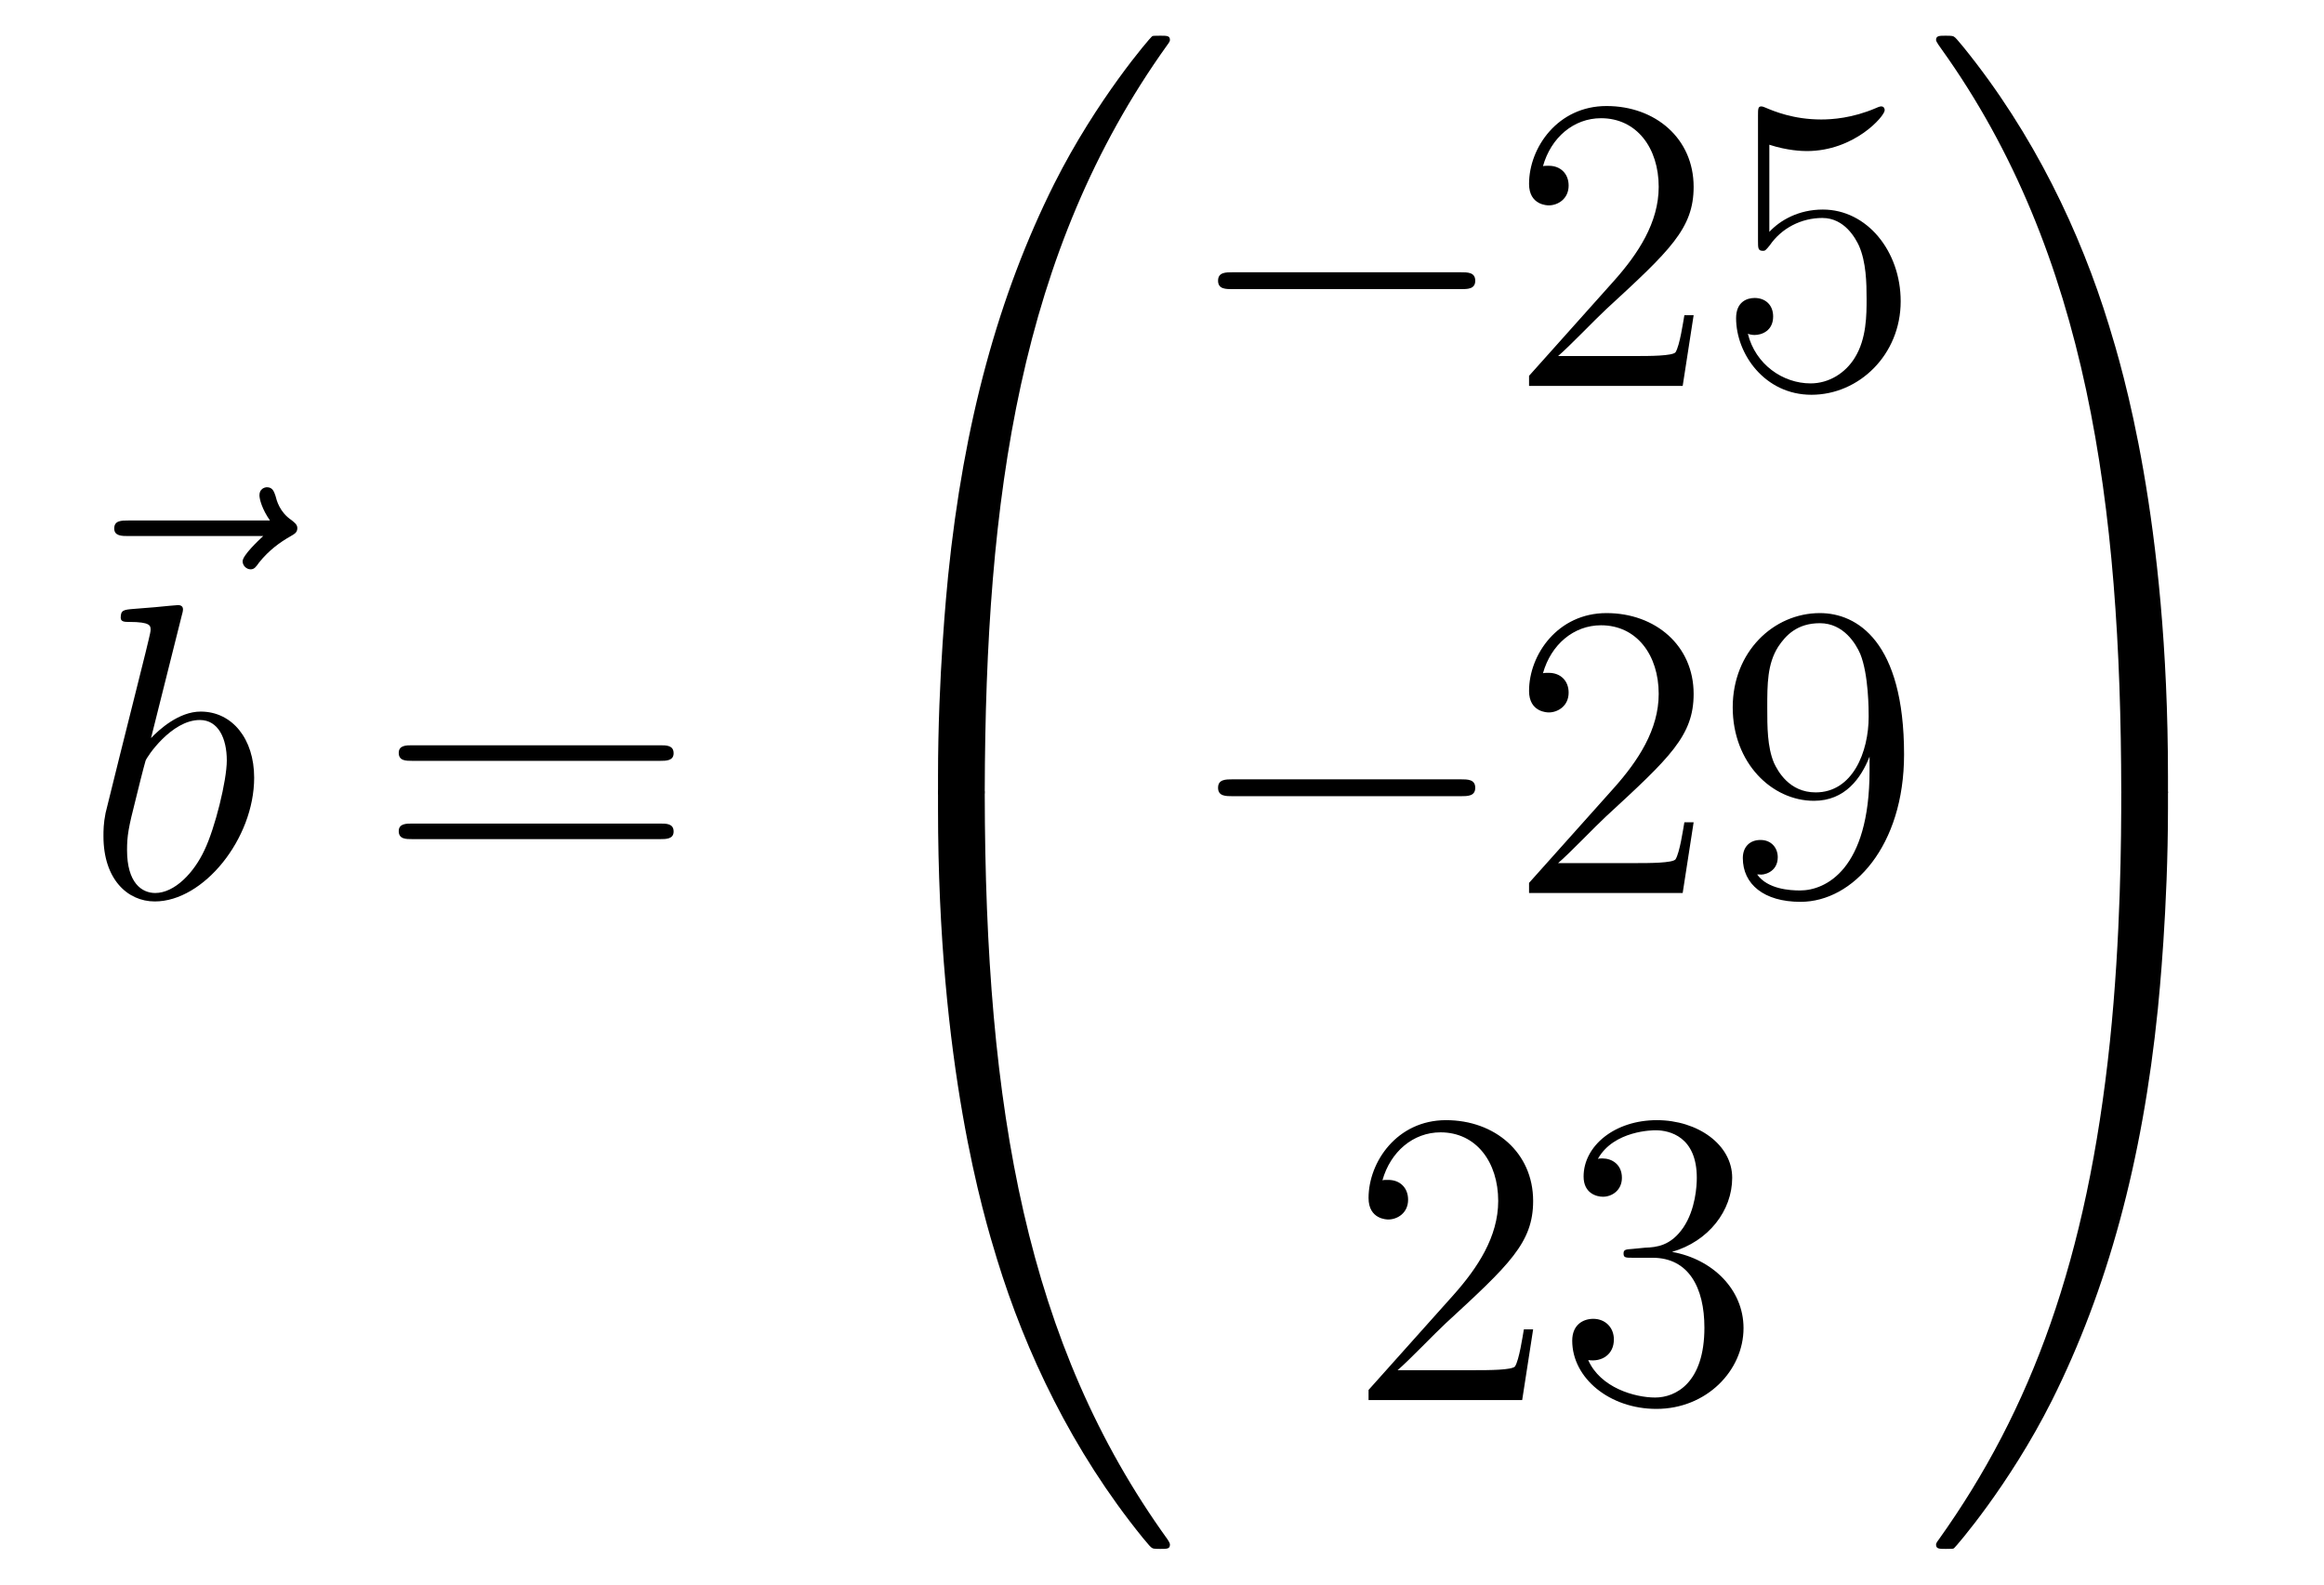
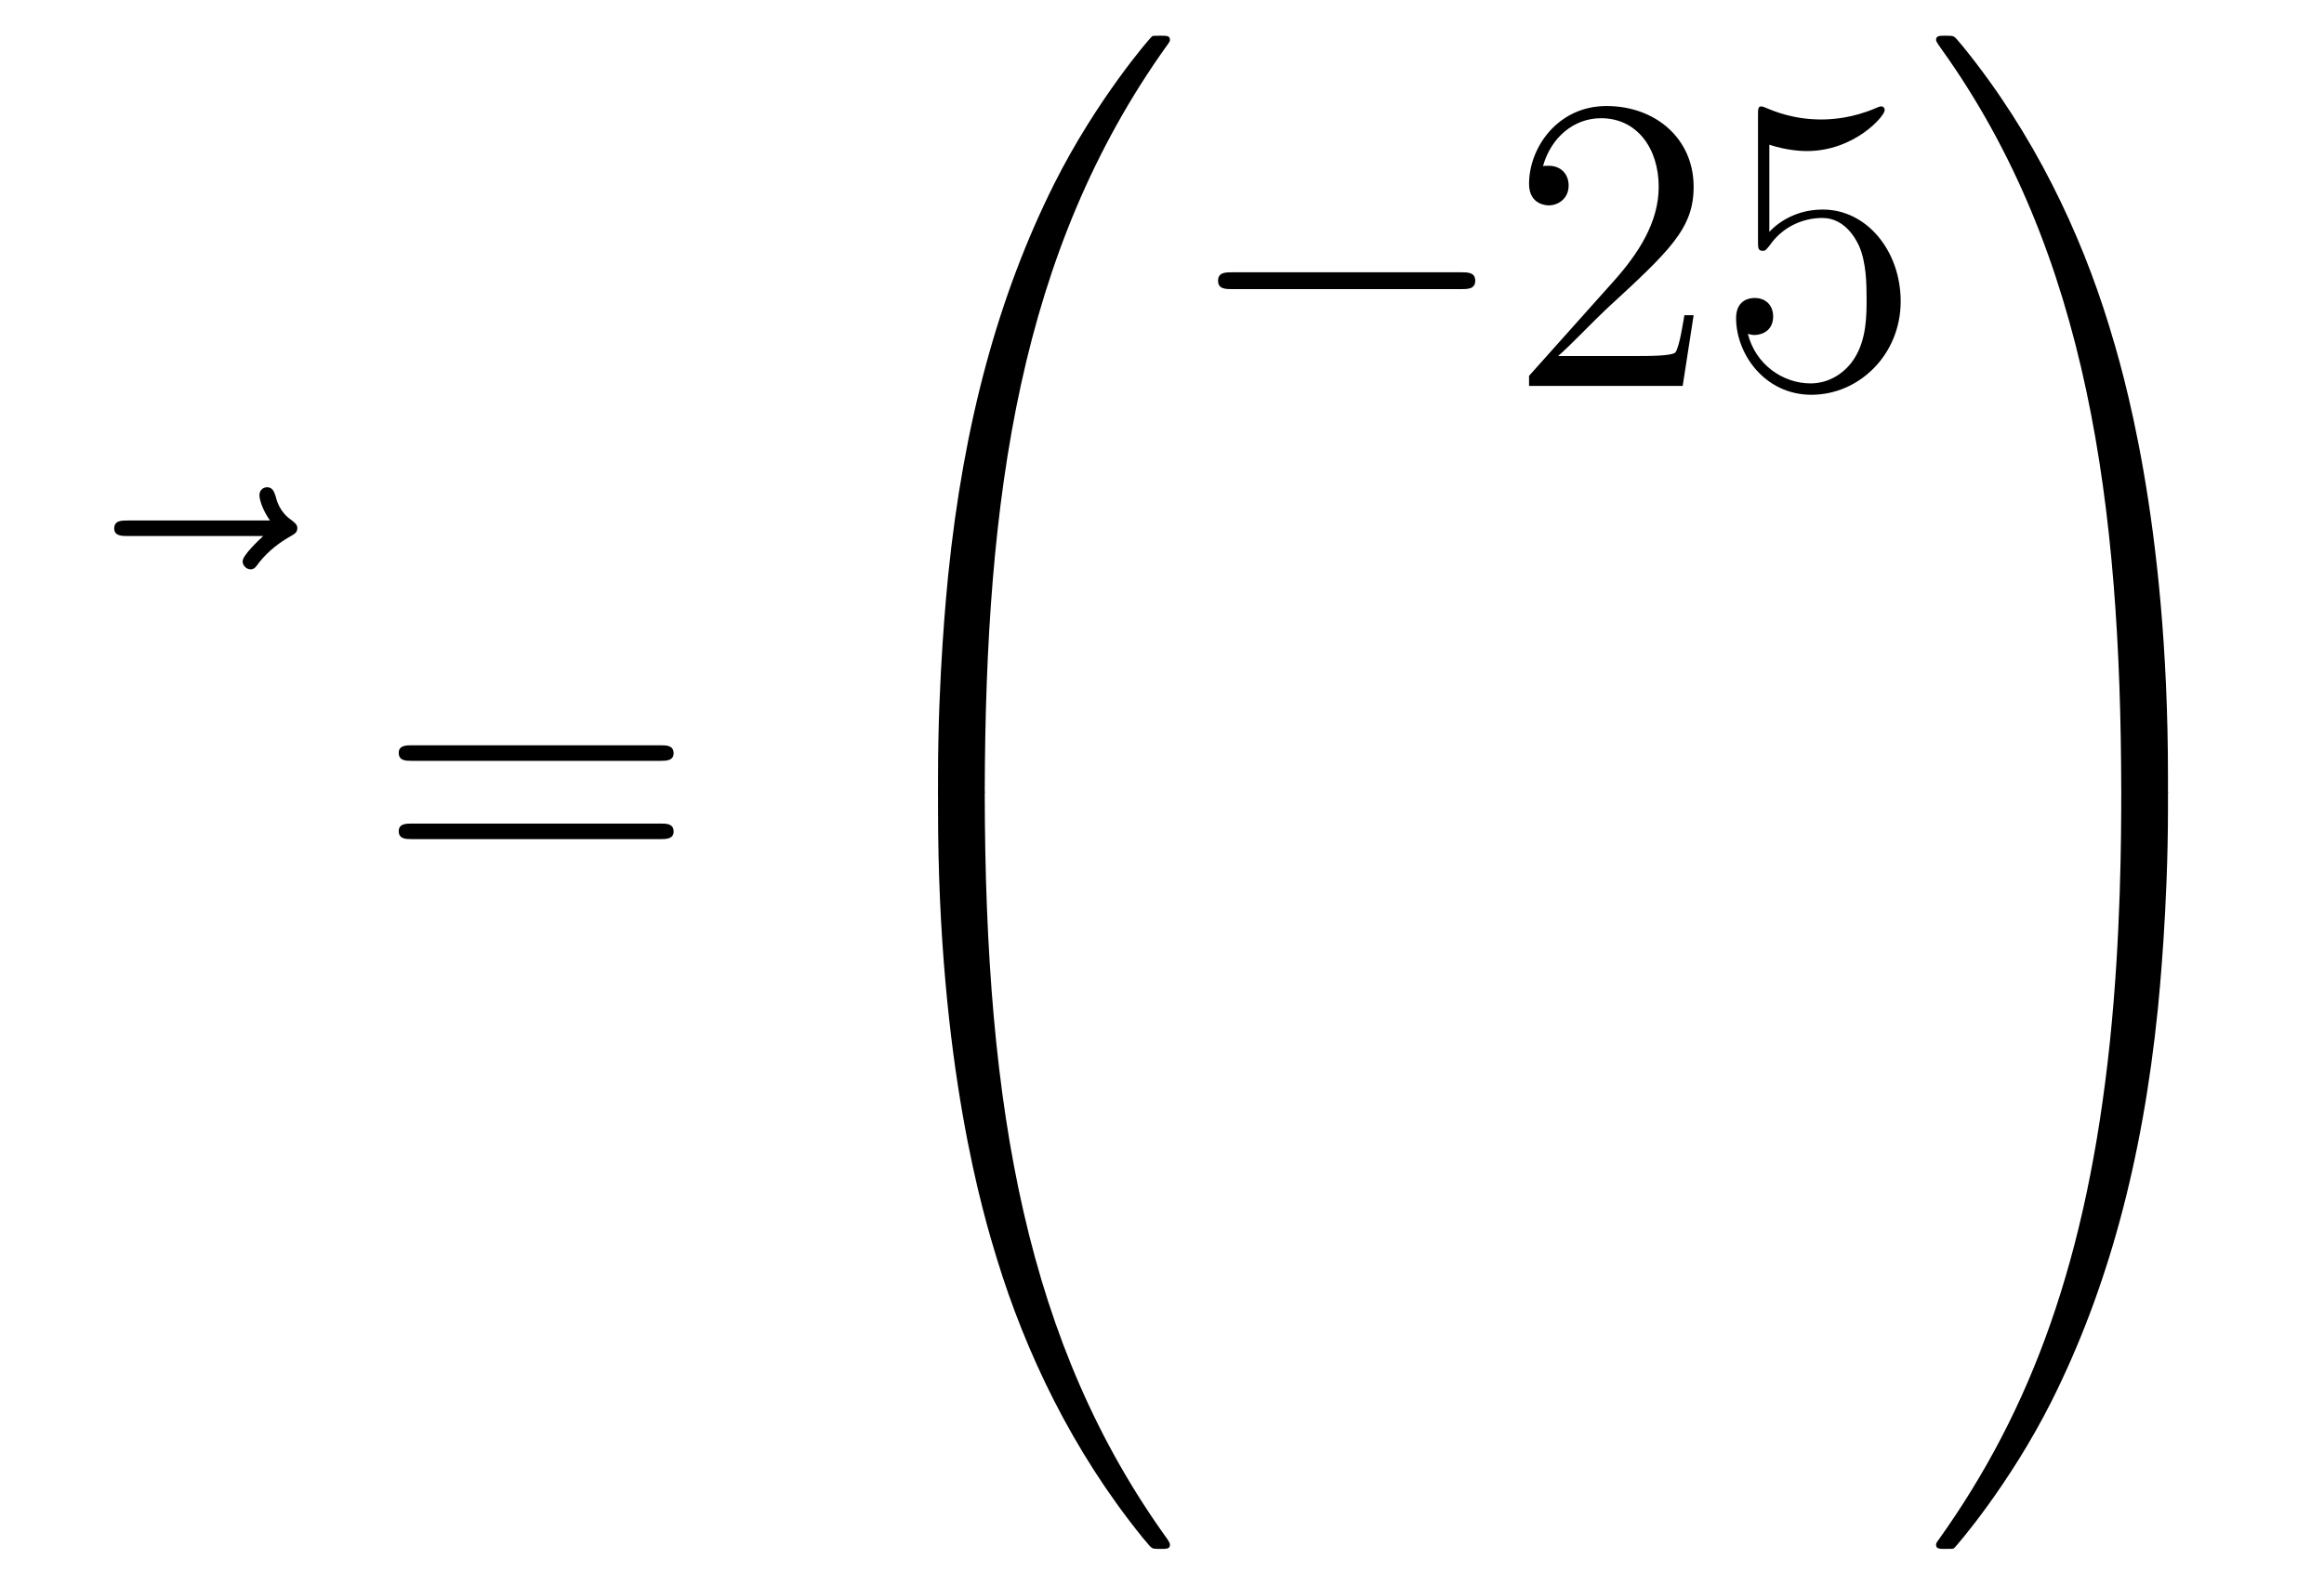
<svg xmlns="http://www.w3.org/2000/svg" height="45pt" version="1.1" viewBox="0 -45 66 45" width="66pt">
  <g id="page1">
    <g transform="matrix(1 0 0 1 -126 622)">
      <path d="M133.475 -651.777C133.332 -651.645 132.89 -651.227 132.89 -651.059C132.89 -650.94 132.997 -650.832 133.117 -650.832C133.224 -650.832 133.272 -650.904 133.356 -651.023C133.643 -651.382 133.966 -651.609 134.241 -651.765C134.36 -651.836 134.444 -651.872 134.444 -652.004C134.444 -652.111 134.348 -652.171 134.276 -652.231C133.942 -652.458 133.858 -652.781 133.822 -652.924C133.786 -653.02 133.75 -653.163 133.583 -653.163C133.511 -653.163 133.368 -653.115 133.368 -652.936C133.368 -652.828 133.44 -652.542 133.667 -652.219H129.65C129.447 -652.219 129.244 -652.219 129.244 -651.992C129.244 -651.777 129.459 -651.777 129.65 -651.777H133.475Z" fill-rule="evenodd" />
-       <path d="M131.161 -649.517C131.173 -649.565 131.197 -649.637 131.197 -649.697C131.197 -649.816 131.078 -649.816 131.054 -649.816C131.042 -649.816 130.612 -649.78 130.396 -649.756C130.193 -649.744 130.014 -649.721 129.799 -649.708C129.512 -649.685 129.428 -649.673 129.428 -649.458C129.428 -649.338 129.548 -649.338 129.667 -649.338C130.277 -649.338 130.277 -649.23 130.277 -649.111C130.277 -649.027 130.181 -648.681 130.133 -648.465L129.847 -647.318C129.727 -646.84 129.046 -644.126 128.998 -643.911C128.938 -643.612 128.938 -643.409 128.938 -643.253C128.938 -642.034 129.619 -641.4 130.396 -641.4C131.783 -641.4 133.218 -643.182 133.218 -644.915C133.218 -646.015 132.596 -646.792 131.699 -646.792C131.078 -646.792 130.516 -646.278 130.289 -646.039L131.161 -649.517ZM130.408 -641.64C130.026 -641.64 129.608 -641.927 129.608 -642.859C129.608 -643.253 129.643 -643.48 129.858 -644.317C129.894 -644.473 130.086 -645.238 130.133 -645.393C130.157 -645.489 130.863 -646.553 131.675 -646.553C132.201 -646.553 132.441 -646.027 132.441 -645.405C132.441 -644.831 132.106 -643.48 131.807 -642.859C131.508 -642.213 130.958 -641.64 130.408 -641.64Z" fill-rule="evenodd" />
      <path d="M144.747 -645.393C144.914 -645.393 145.13 -645.393 145.13 -645.608C145.13 -645.835 144.926 -645.835 144.747 -645.835H137.706C137.539 -645.835 137.324 -645.835 137.324 -645.62C137.324 -645.393 137.527 -645.393 137.706 -645.393H144.747ZM144.747 -643.17C144.914 -643.17 145.13 -643.17 145.13 -643.385C145.13 -643.612 144.926 -643.612 144.747 -643.612H137.706C137.539 -643.612 137.324 -643.612 137.324 -643.397C137.324 -643.17 137.527 -643.17 137.706 -643.17H144.747Z" fill-rule="evenodd" />
      <path d="M153.631 -644.361C153.894 -644.361 153.966 -644.361 153.966 -644.529C153.989 -652.908 154.958 -659.866 159.142 -665.711C159.225 -665.819 159.225 -665.843 159.225 -665.867C159.225 -665.986 159.142 -665.986 158.95 -665.986C158.759 -665.986 158.735 -665.986 158.711 -665.962C158.663 -665.927 157.145 -664.181 155.938 -661.778C154.36 -658.623 153.368 -655 152.926 -650.649C152.89 -650.278 152.639 -647.792 152.639 -644.959V-644.493C152.651 -644.361 152.722 -644.361 152.973 -644.361H153.631Z" fill-rule="evenodd" />
      <path d="M152.973 -644.638C152.722 -644.638 152.651 -644.638 152.639 -644.506V-644.04C152.639 -636.736 153.942 -632.457 154.312 -631.249C155.125 -628.595 156.452 -625.798 158.448 -623.336C158.628 -623.12 158.675 -623.061 158.723 -623.037C158.747 -623.025 158.759 -623.013 158.95 -623.013C159.142 -623.013 159.225 -623.013 159.225 -623.132C159.225 -623.156 159.225 -623.18 159.154 -623.288C155.173 -628.811 153.978 -635.457 153.966 -644.47C153.966 -644.638 153.894 -644.638 153.631 -644.638H152.973Z" fill-rule="evenodd" />
      <path d="M167.478 -658.789C167.681 -658.789 167.896 -658.789 167.896 -659.028C167.896 -659.268 167.681 -659.268 167.478 -659.268H161.011C160.808 -659.268 160.592 -659.268 160.592 -659.028C160.592 -658.789 160.808 -658.789 161.011 -658.789H167.478Z" fill-rule="evenodd" />
      <path d="M174.098 -658.048H173.835C173.799 -657.845 173.704 -657.187 173.584 -656.996C173.5 -656.889 172.819 -656.889 172.461 -656.889H170.249C170.572 -657.164 171.301 -657.929 171.612 -658.216C173.429 -659.889 174.098 -660.511 174.098 -661.694C174.098 -663.069 173.01 -663.989 171.624 -663.989C170.237 -663.989 169.424 -662.806 169.424 -661.778C169.424 -661.168 169.95 -661.168 169.986 -661.168C170.237 -661.168 170.548 -661.347 170.548 -661.73C170.548 -662.065 170.32 -662.292 169.986 -662.292C169.878 -662.292 169.854 -662.292 169.819 -662.28C170.046 -663.093 170.691 -663.643 171.468 -663.643C172.484 -663.643 173.106 -662.794 173.106 -661.694C173.106 -660.678 172.52 -659.793 171.839 -659.028L169.424 -656.327V-656.04H173.787L174.098 -658.048ZM176.248 -662.89C176.762 -662.722 177.181 -662.71 177.312 -662.71C178.663 -662.71 179.524 -663.702 179.524 -663.87C179.524 -663.918 179.5 -663.978 179.428 -663.978C179.404 -663.978 179.38 -663.978 179.273 -663.93C178.603 -663.643 178.029 -663.607 177.719 -663.607C176.93 -663.607 176.368 -663.846 176.141 -663.942C176.057 -663.978 176.033 -663.978 176.021 -663.978C175.926 -663.978 175.926 -663.906 175.926 -663.714V-660.164C175.926 -659.949 175.926 -659.877 176.069 -659.877C176.129 -659.877 176.141 -659.889 176.26 -660.033C176.595 -660.523 177.157 -660.81 177.754 -660.81C178.388 -660.81 178.699 -660.224 178.794 -660.021C178.998 -659.554 179.01 -658.969 179.01 -658.514C179.01 -658.06 179.01 -657.379 178.675 -656.841C178.412 -656.411 177.946 -656.112 177.42 -656.112C176.631 -656.112 175.854 -656.65 175.638 -657.522C175.698 -657.498 175.77 -657.487 175.83 -657.487C176.033 -657.487 176.356 -657.606 176.356 -658.012C176.356 -658.347 176.129 -658.538 175.83 -658.538C175.615 -658.538 175.304 -658.431 175.304 -657.965C175.304 -656.948 176.117 -655.789 177.444 -655.789C178.794 -655.789 179.978 -656.925 179.978 -658.443C179.978 -659.865 179.022 -661.049 177.767 -661.049C177.085 -661.049 176.559 -660.75 176.248 -660.415V-662.89Z" fill-rule="evenodd" />
-       <path d="M167.478 -644.389C167.681 -644.389 167.896 -644.389 167.896 -644.628C167.896 -644.868 167.681 -644.868 167.478 -644.868H161.011C160.808 -644.868 160.592 -644.868 160.592 -644.628C160.592 -644.389 160.808 -644.389 161.011 -644.389H167.478Z" fill-rule="evenodd" />
-       <path d="M174.098 -643.648H173.835C173.799 -643.445 173.704 -642.787 173.584 -642.596C173.5 -642.489 172.819 -642.489 172.461 -642.489H170.249C170.572 -642.764 171.301 -643.529 171.612 -643.816C173.429 -645.489 174.098 -646.111 174.098 -647.294C174.098 -648.669 173.01 -649.589 171.624 -649.589C170.237 -649.589 169.424 -648.406 169.424 -647.378C169.424 -646.768 169.95 -646.768 169.986 -646.768C170.237 -646.768 170.548 -646.947 170.548 -647.33C170.548 -647.665 170.32 -647.892 169.986 -647.892C169.878 -647.892 169.854 -647.892 169.819 -647.88C170.046 -648.693 170.691 -649.243 171.468 -649.243C172.484 -649.243 173.106 -648.394 173.106 -647.294C173.106 -646.278 172.52 -645.393 171.839 -644.628L169.424 -641.927V-641.64H173.787L174.098 -643.648ZM179.094 -645.119C179.094 -642.297 177.838 -641.712 177.121 -641.712C176.834 -641.712 176.2 -641.748 175.902 -642.166H175.974C176.057 -642.142 176.487 -642.214 176.487 -642.656C176.487 -642.919 176.308 -643.146 175.997 -643.146S175.495 -642.943 175.495 -642.632C175.495 -641.891 176.093 -641.389 177.133 -641.389C178.627 -641.389 180.074 -642.979 180.074 -645.573C180.074 -648.788 178.735 -649.589 177.683 -649.589C176.368 -649.589 175.208 -648.49 175.208 -646.912C175.208 -645.334 176.32 -644.258 177.515 -644.258C178.4 -644.258 178.854 -644.903 179.094 -645.513V-645.119ZM177.563 -644.497C176.81 -644.497 176.487 -645.107 176.38 -645.334C176.189 -645.788 176.189 -646.362 176.189 -646.9C176.189 -647.569 176.189 -648.143 176.499 -648.633C176.714 -648.956 177.037 -649.302 177.683 -649.302C178.364 -649.302 178.711 -648.705 178.83 -648.43C179.069 -647.844 179.069 -646.828 179.069 -646.649C179.069 -645.645 178.615 -644.497 177.563 -644.497Z" fill-rule="evenodd" />
-       <path d="M169.54 -629.248H169.277C169.241 -629.045 169.145 -628.387 169.026 -628.196C168.942 -628.089 168.261 -628.089 167.902 -628.089H165.691C166.013 -628.364 166.743 -629.129 167.053 -629.416C168.87 -631.089 169.54 -631.711 169.54 -632.894C169.54 -634.269 168.452 -635.189 167.065 -635.189S164.866 -634.006 164.866 -632.978C164.866 -632.368 165.392 -632.368 165.428 -632.368C165.679 -632.368 165.989 -632.547 165.989 -632.93C165.989 -633.265 165.762 -633.492 165.428 -633.492C165.32 -633.492 165.296 -633.492 165.26 -633.48C165.488 -634.293 166.133 -634.843 166.91 -634.843C167.926 -634.843 168.548 -633.994 168.548 -632.894C168.548 -631.878 167.962 -630.993 167.281 -630.228L164.866 -627.527V-627.24H169.229L169.54 -629.248ZM172.36 -631.532C172.156 -631.52 172.108 -631.507 172.108 -631.4C172.108 -631.281 172.168 -631.281 172.383 -631.281H172.933C173.949 -631.281 174.404 -630.444 174.404 -629.296C174.404 -627.73 173.591 -627.312 173.005 -627.312C172.431 -627.312 171.451 -627.587 171.104 -628.376C171.487 -628.316 171.833 -628.531 171.833 -628.961C171.833 -629.308 171.582 -629.547 171.248 -629.547C170.961 -629.547 170.65 -629.38 170.65 -628.926C170.65 -627.862 171.714 -626.989 173.041 -626.989C174.463 -626.989 175.515 -628.077 175.515 -629.284C175.515 -630.384 174.631 -631.245 173.483 -631.448C174.523 -631.747 175.193 -632.619 175.193 -633.552C175.193 -634.496 174.212 -635.189 173.053 -635.189C171.857 -635.189 170.973 -634.46 170.973 -633.588C170.973 -633.109 171.343 -633.014 171.523 -633.014C171.774 -633.014 172.061 -633.193 172.061 -633.552C172.061 -633.934 171.774 -634.102 171.511 -634.102C171.439 -634.102 171.415 -634.102 171.379 -634.09C171.833 -634.902 172.957 -634.902 173.017 -634.902C173.412 -634.902 174.188 -634.723 174.188 -633.552C174.188 -633.325 174.153 -632.655 173.806 -632.141C173.447 -631.615 173.041 -631.579 172.718 -631.567L172.36 -631.532Z" fill-rule="evenodd" />
      <path d="M187.569 -644.959C187.569 -652.263 186.266 -656.542 185.896 -657.75C185.083 -660.404 183.756 -663.201 181.76 -665.663C181.58 -665.879 181.533 -665.938 181.485 -665.962C181.461 -665.974 181.449 -665.986 181.257 -665.986C181.078 -665.986 180.983 -665.986 180.983 -665.867C180.983 -665.843 180.983 -665.819 181.138 -665.604C185.298 -659.794 186.23 -652.622 186.242 -644.529C186.242 -644.361 186.314 -644.361 186.577 -644.361H187.234C187.486 -644.361 187.557 -644.361 187.569 -644.493V-644.959Z" fill-rule="evenodd" />
-       <path d="M187.569 -644.506C187.557 -644.638 187.486 -644.638 187.234 -644.638H186.577C186.314 -644.638 186.242 -644.638 186.242 -644.47C186.242 -643.239 186.23 -640.394 185.92 -637.417C185.274 -631.237 183.684 -626.958 181.066 -623.288C180.983 -623.18 180.983 -623.156 180.983 -623.132C180.983 -623.013 181.078 -623.013 181.257 -623.013C181.449 -623.013 181.473 -623.013 181.497 -623.037C181.544 -623.073 183.063 -624.818 184.27 -627.221C185.848 -630.377 186.84 -633.998 187.282 -638.35C187.318 -638.72 187.569 -641.207 187.569 -644.04V-644.506Z" fill-rule="evenodd" />
+       <path d="M187.569 -644.506H186.577C186.314 -644.638 186.242 -644.638 186.242 -644.47C186.242 -643.239 186.23 -640.394 185.92 -637.417C185.274 -631.237 183.684 -626.958 181.066 -623.288C180.983 -623.18 180.983 -623.156 180.983 -623.132C180.983 -623.013 181.078 -623.013 181.257 -623.013C181.449 -623.013 181.473 -623.013 181.497 -623.037C181.544 -623.073 183.063 -624.818 184.27 -627.221C185.848 -630.377 186.84 -633.998 187.282 -638.35C187.318 -638.72 187.569 -641.207 187.569 -644.04V-644.506Z" fill-rule="evenodd" />
    </g>
  </g>
</svg>